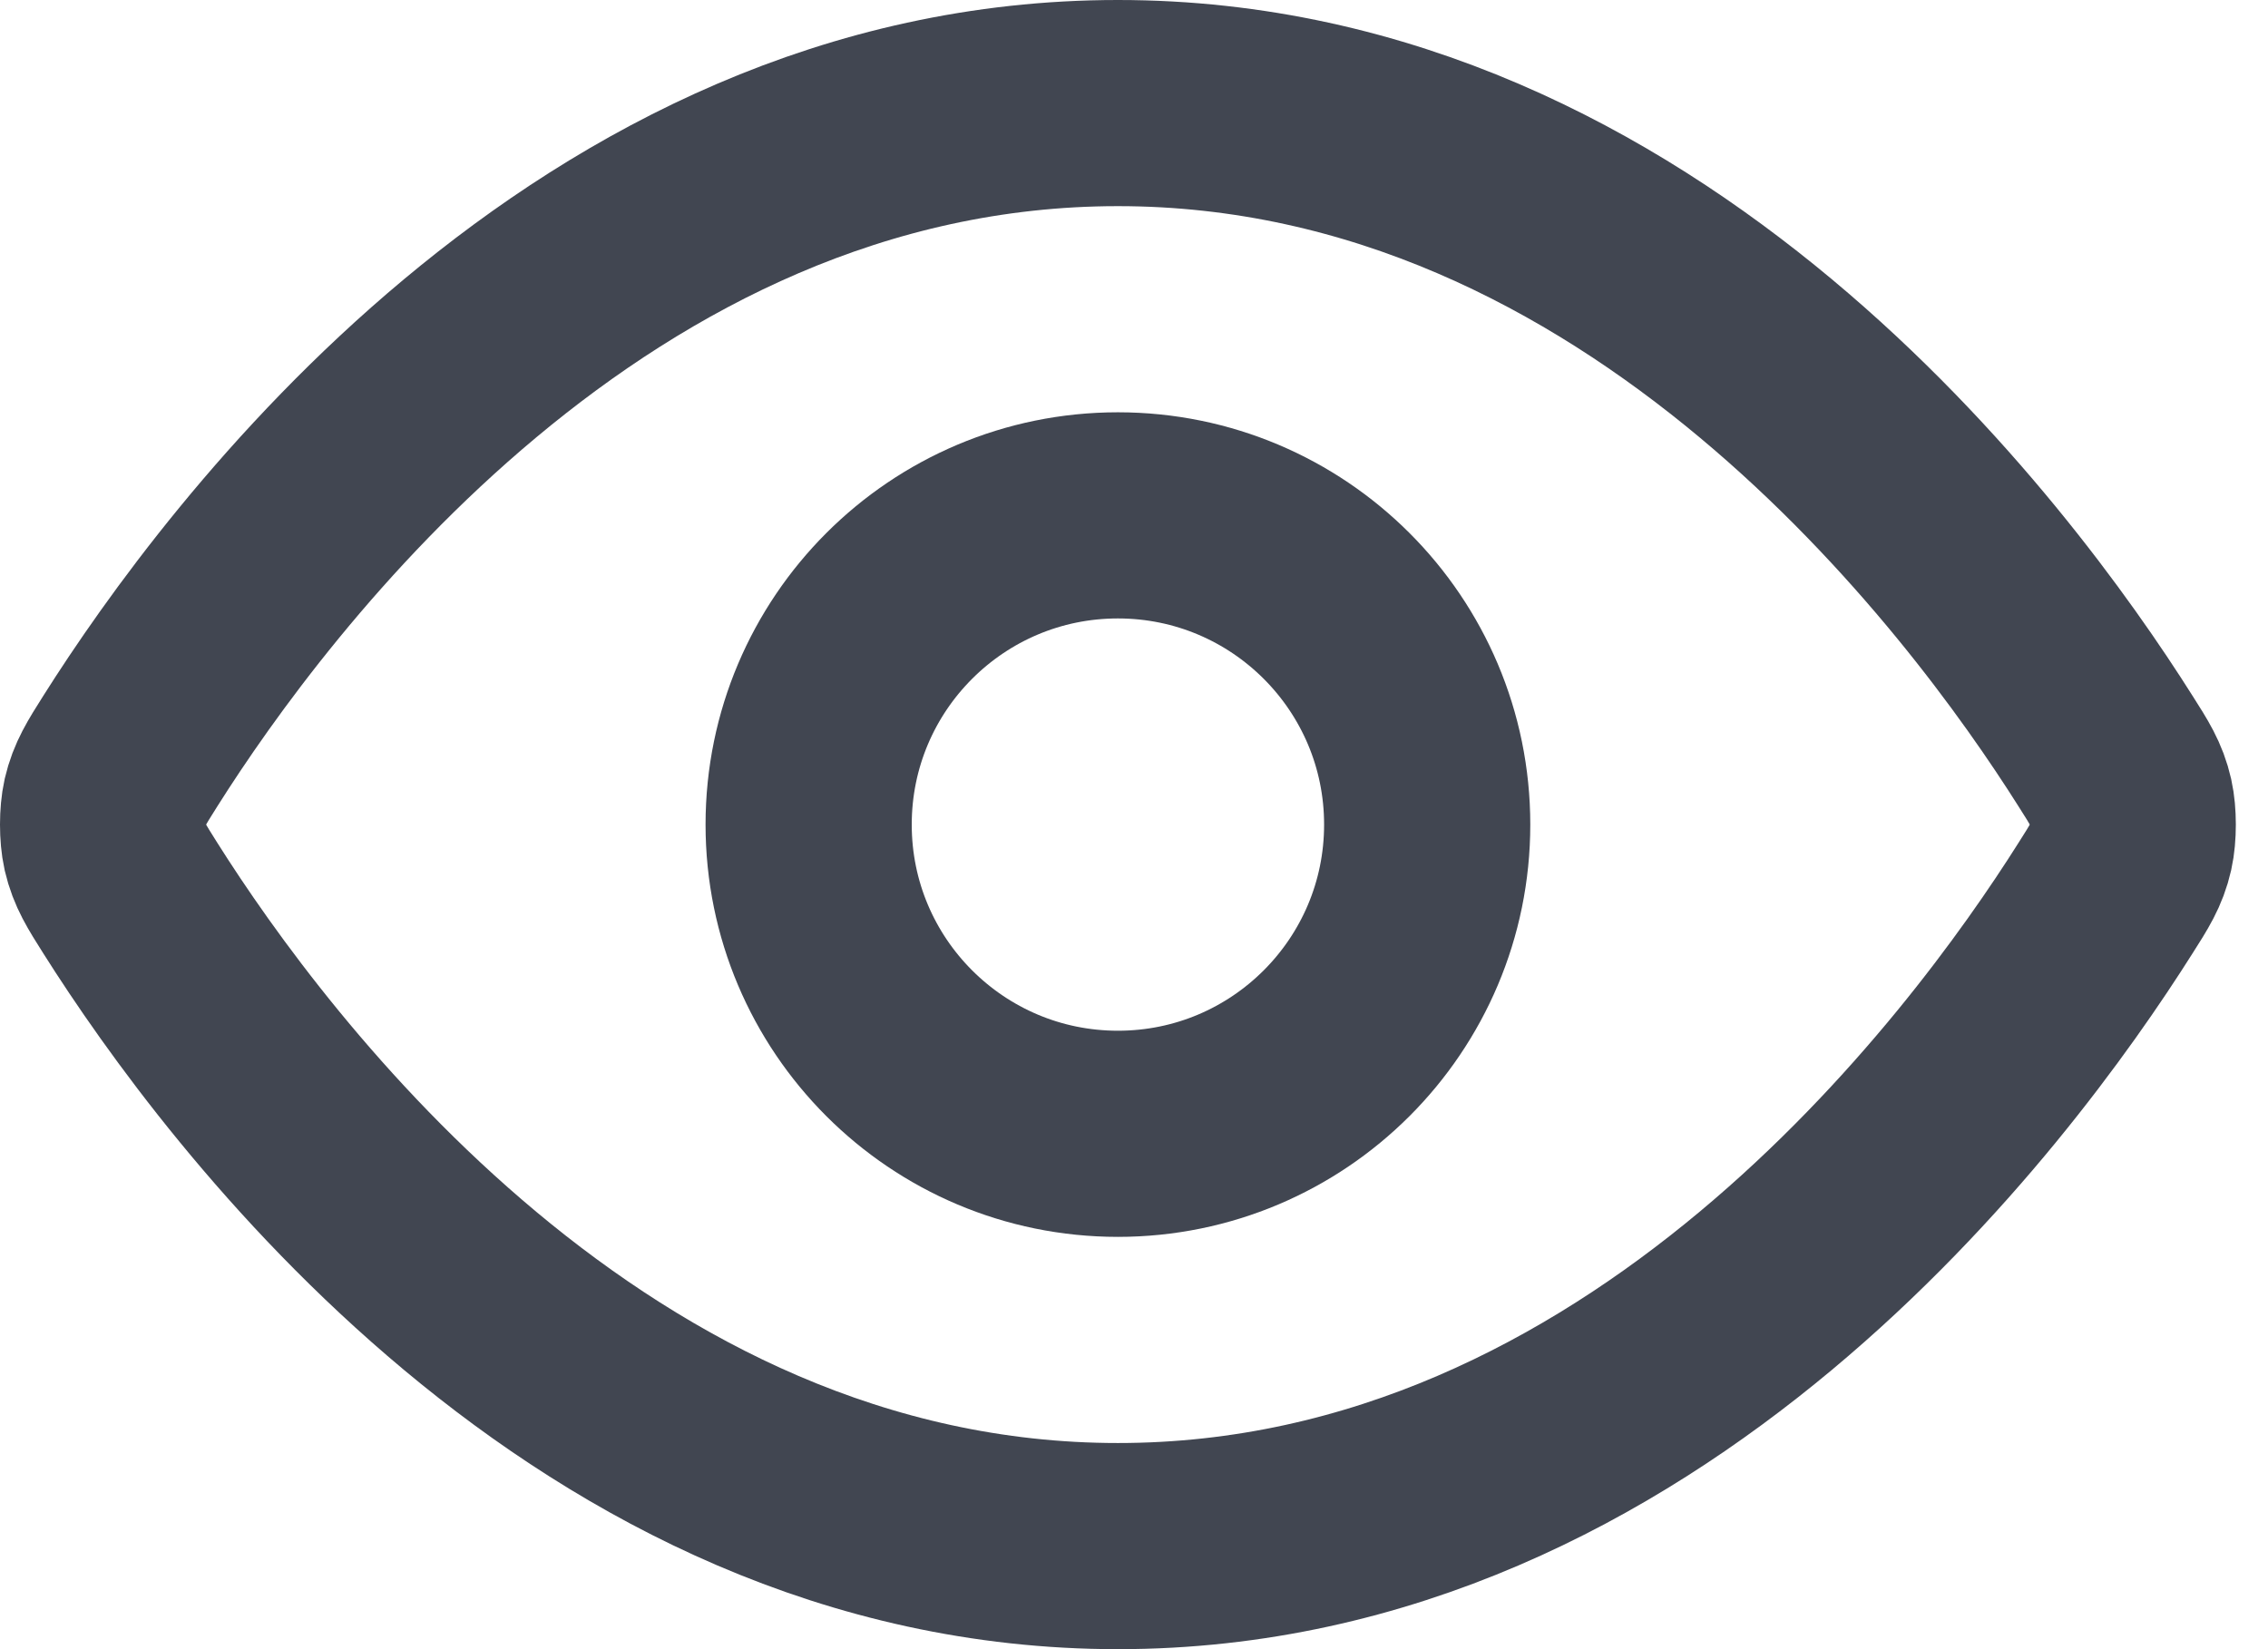
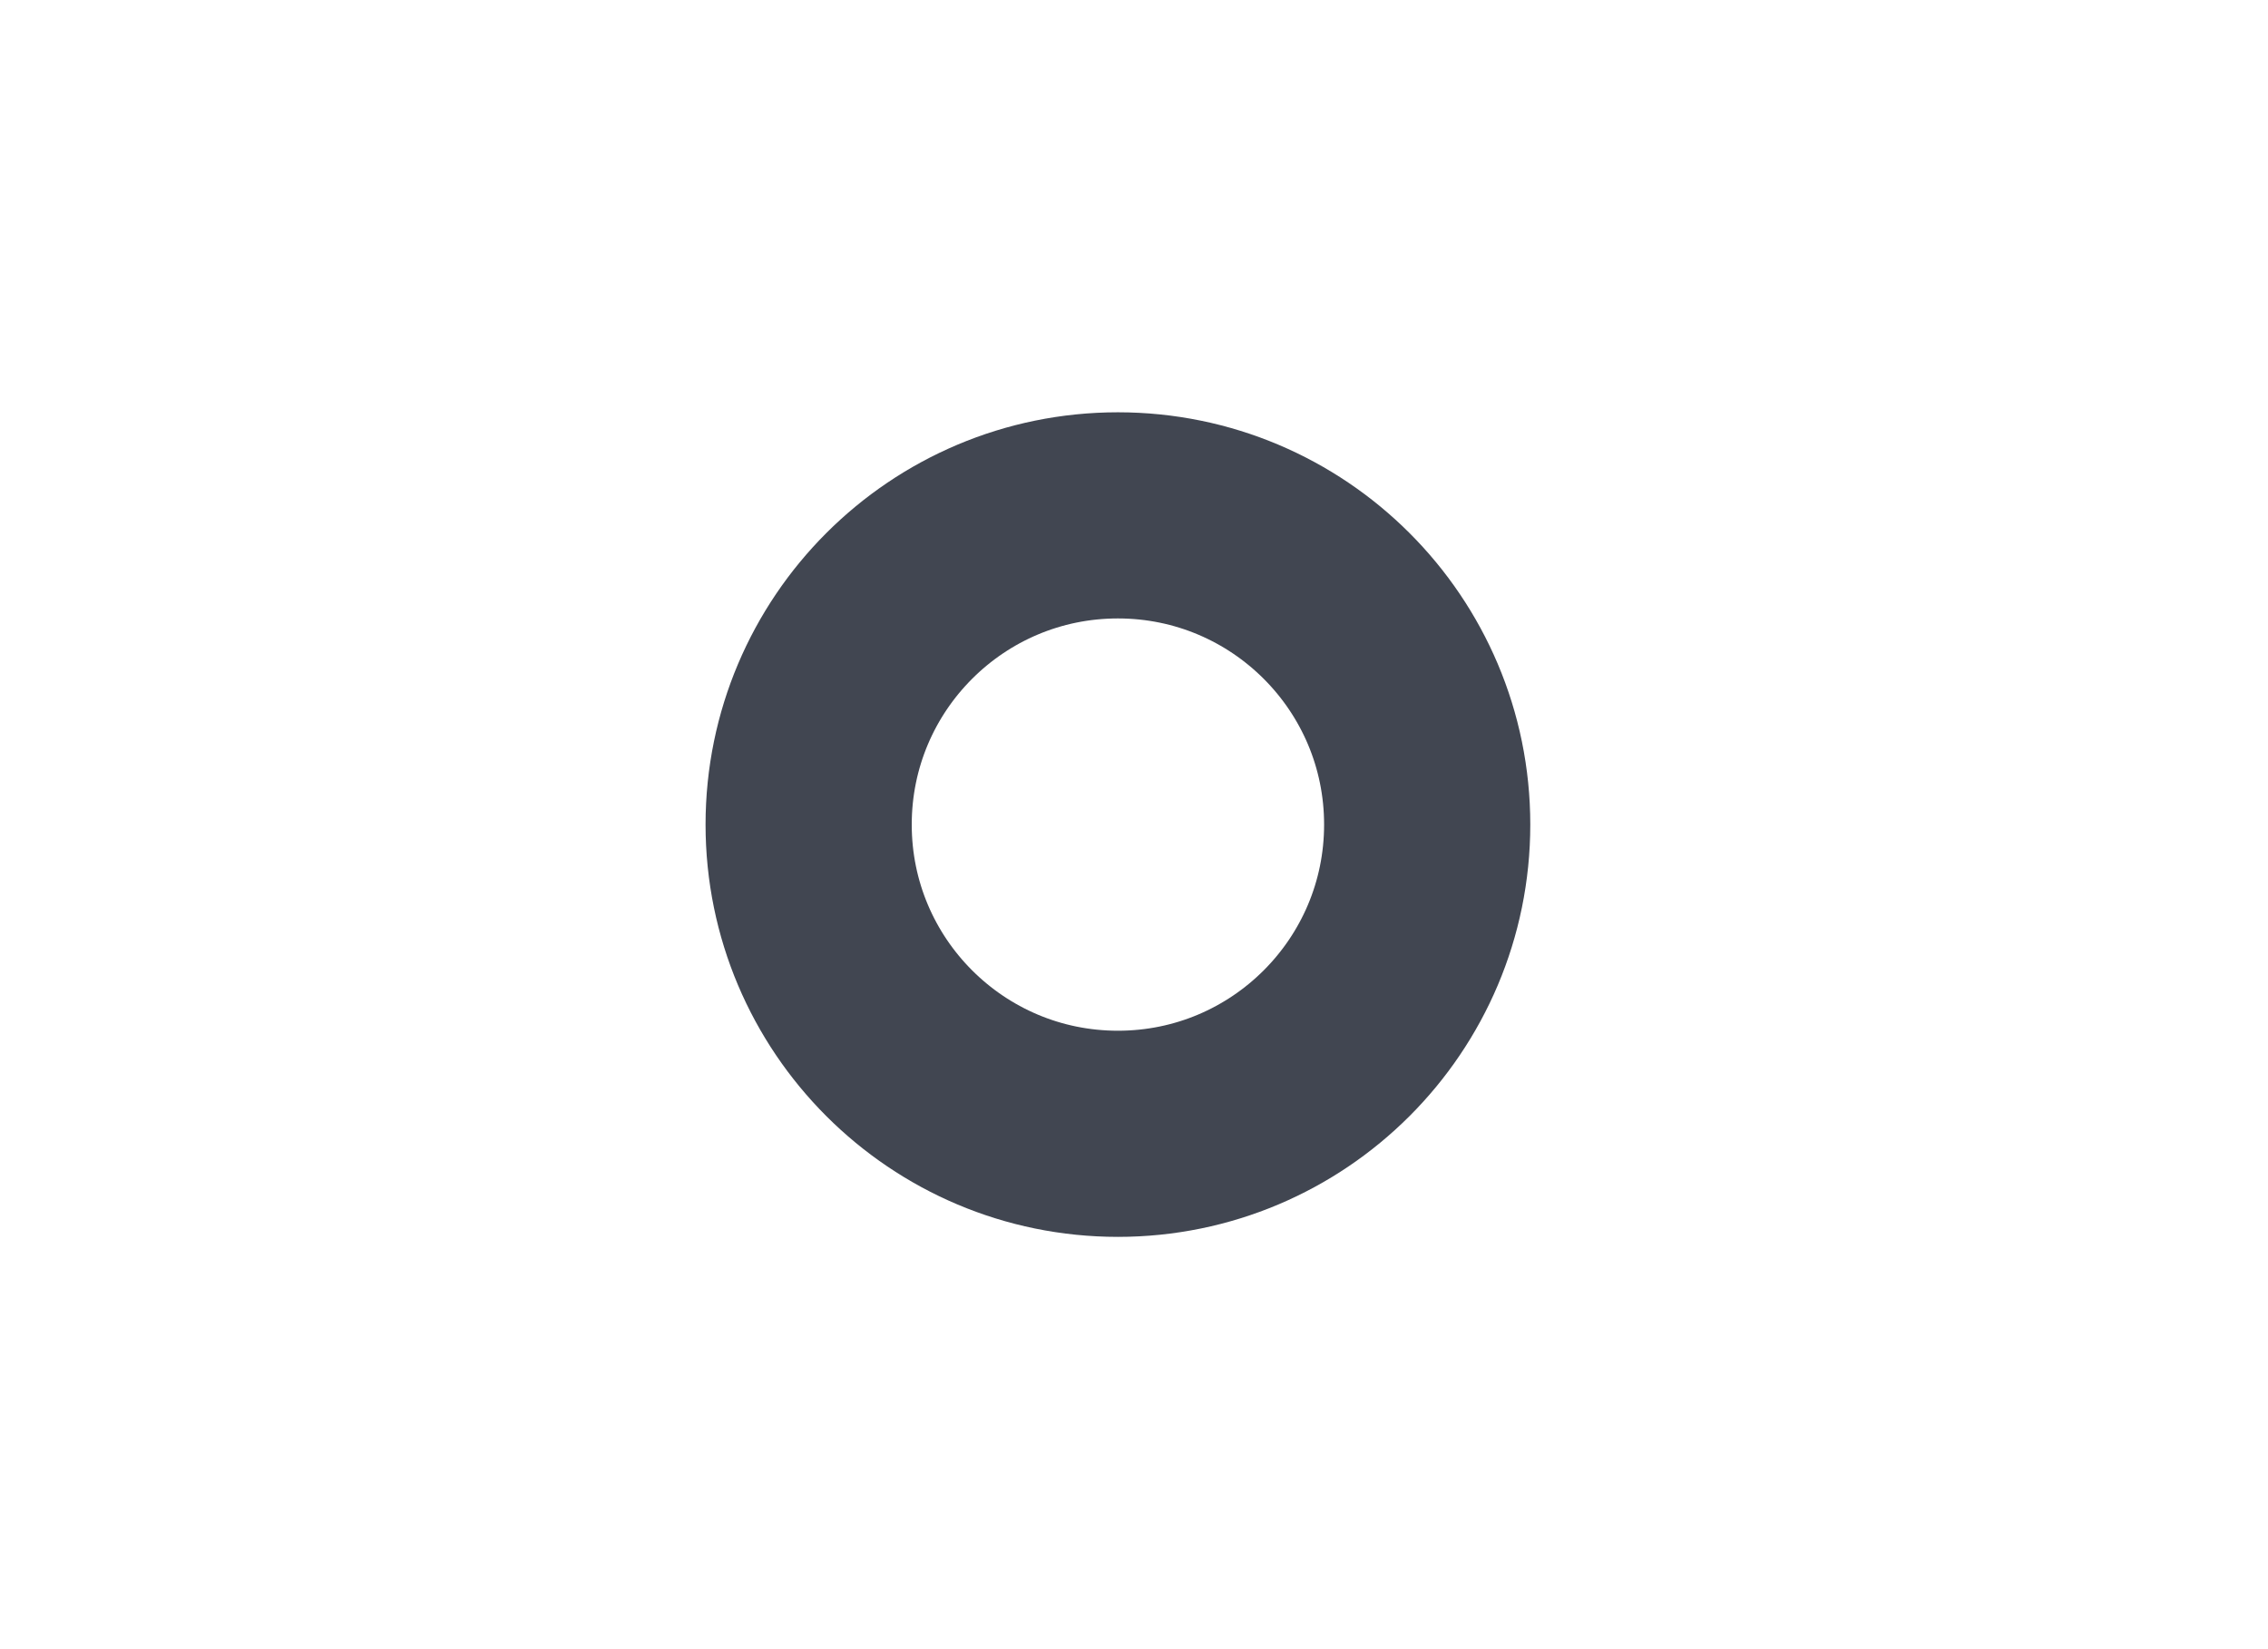
<svg xmlns="http://www.w3.org/2000/svg" fill="none" height="100%" overflow="visible" preserveAspectRatio="none" style="display: block;" viewBox="0 0 22 16" width="100%">
  <g id="Icon">
-     <path d="M1.264 8.713C1.128 8.498 1.06 8.39 1.021 8.223C0.993 8.098 0.993 7.902 1.021 7.777C1.06 7.61 1.128 7.502 1.264 7.287C2.389 5.505 5.739 1 10.844 1C15.949 1 19.299 5.505 20.424 7.287C20.561 7.502 20.629 7.61 20.667 7.777C20.695 7.902 20.695 8.098 20.667 8.223C20.629 8.39 20.561 8.498 20.424 8.713C19.299 10.495 15.949 15 10.844 15C5.739 15 2.389 10.495 1.264 8.713Z" stroke="#414651" stroke-linecap="round" stroke-linejoin="round" stroke-width="2" />
    <path d="M10.844 11C12.501 11 13.844 9.657 13.844 8C13.844 6.343 12.501 5 10.844 5C9.187 5 7.844 6.343 7.844 8C7.844 9.657 9.187 11 10.844 11Z" stroke="#414651" stroke-linecap="round" stroke-linejoin="round" stroke-width="2" />
  </g>
</svg>